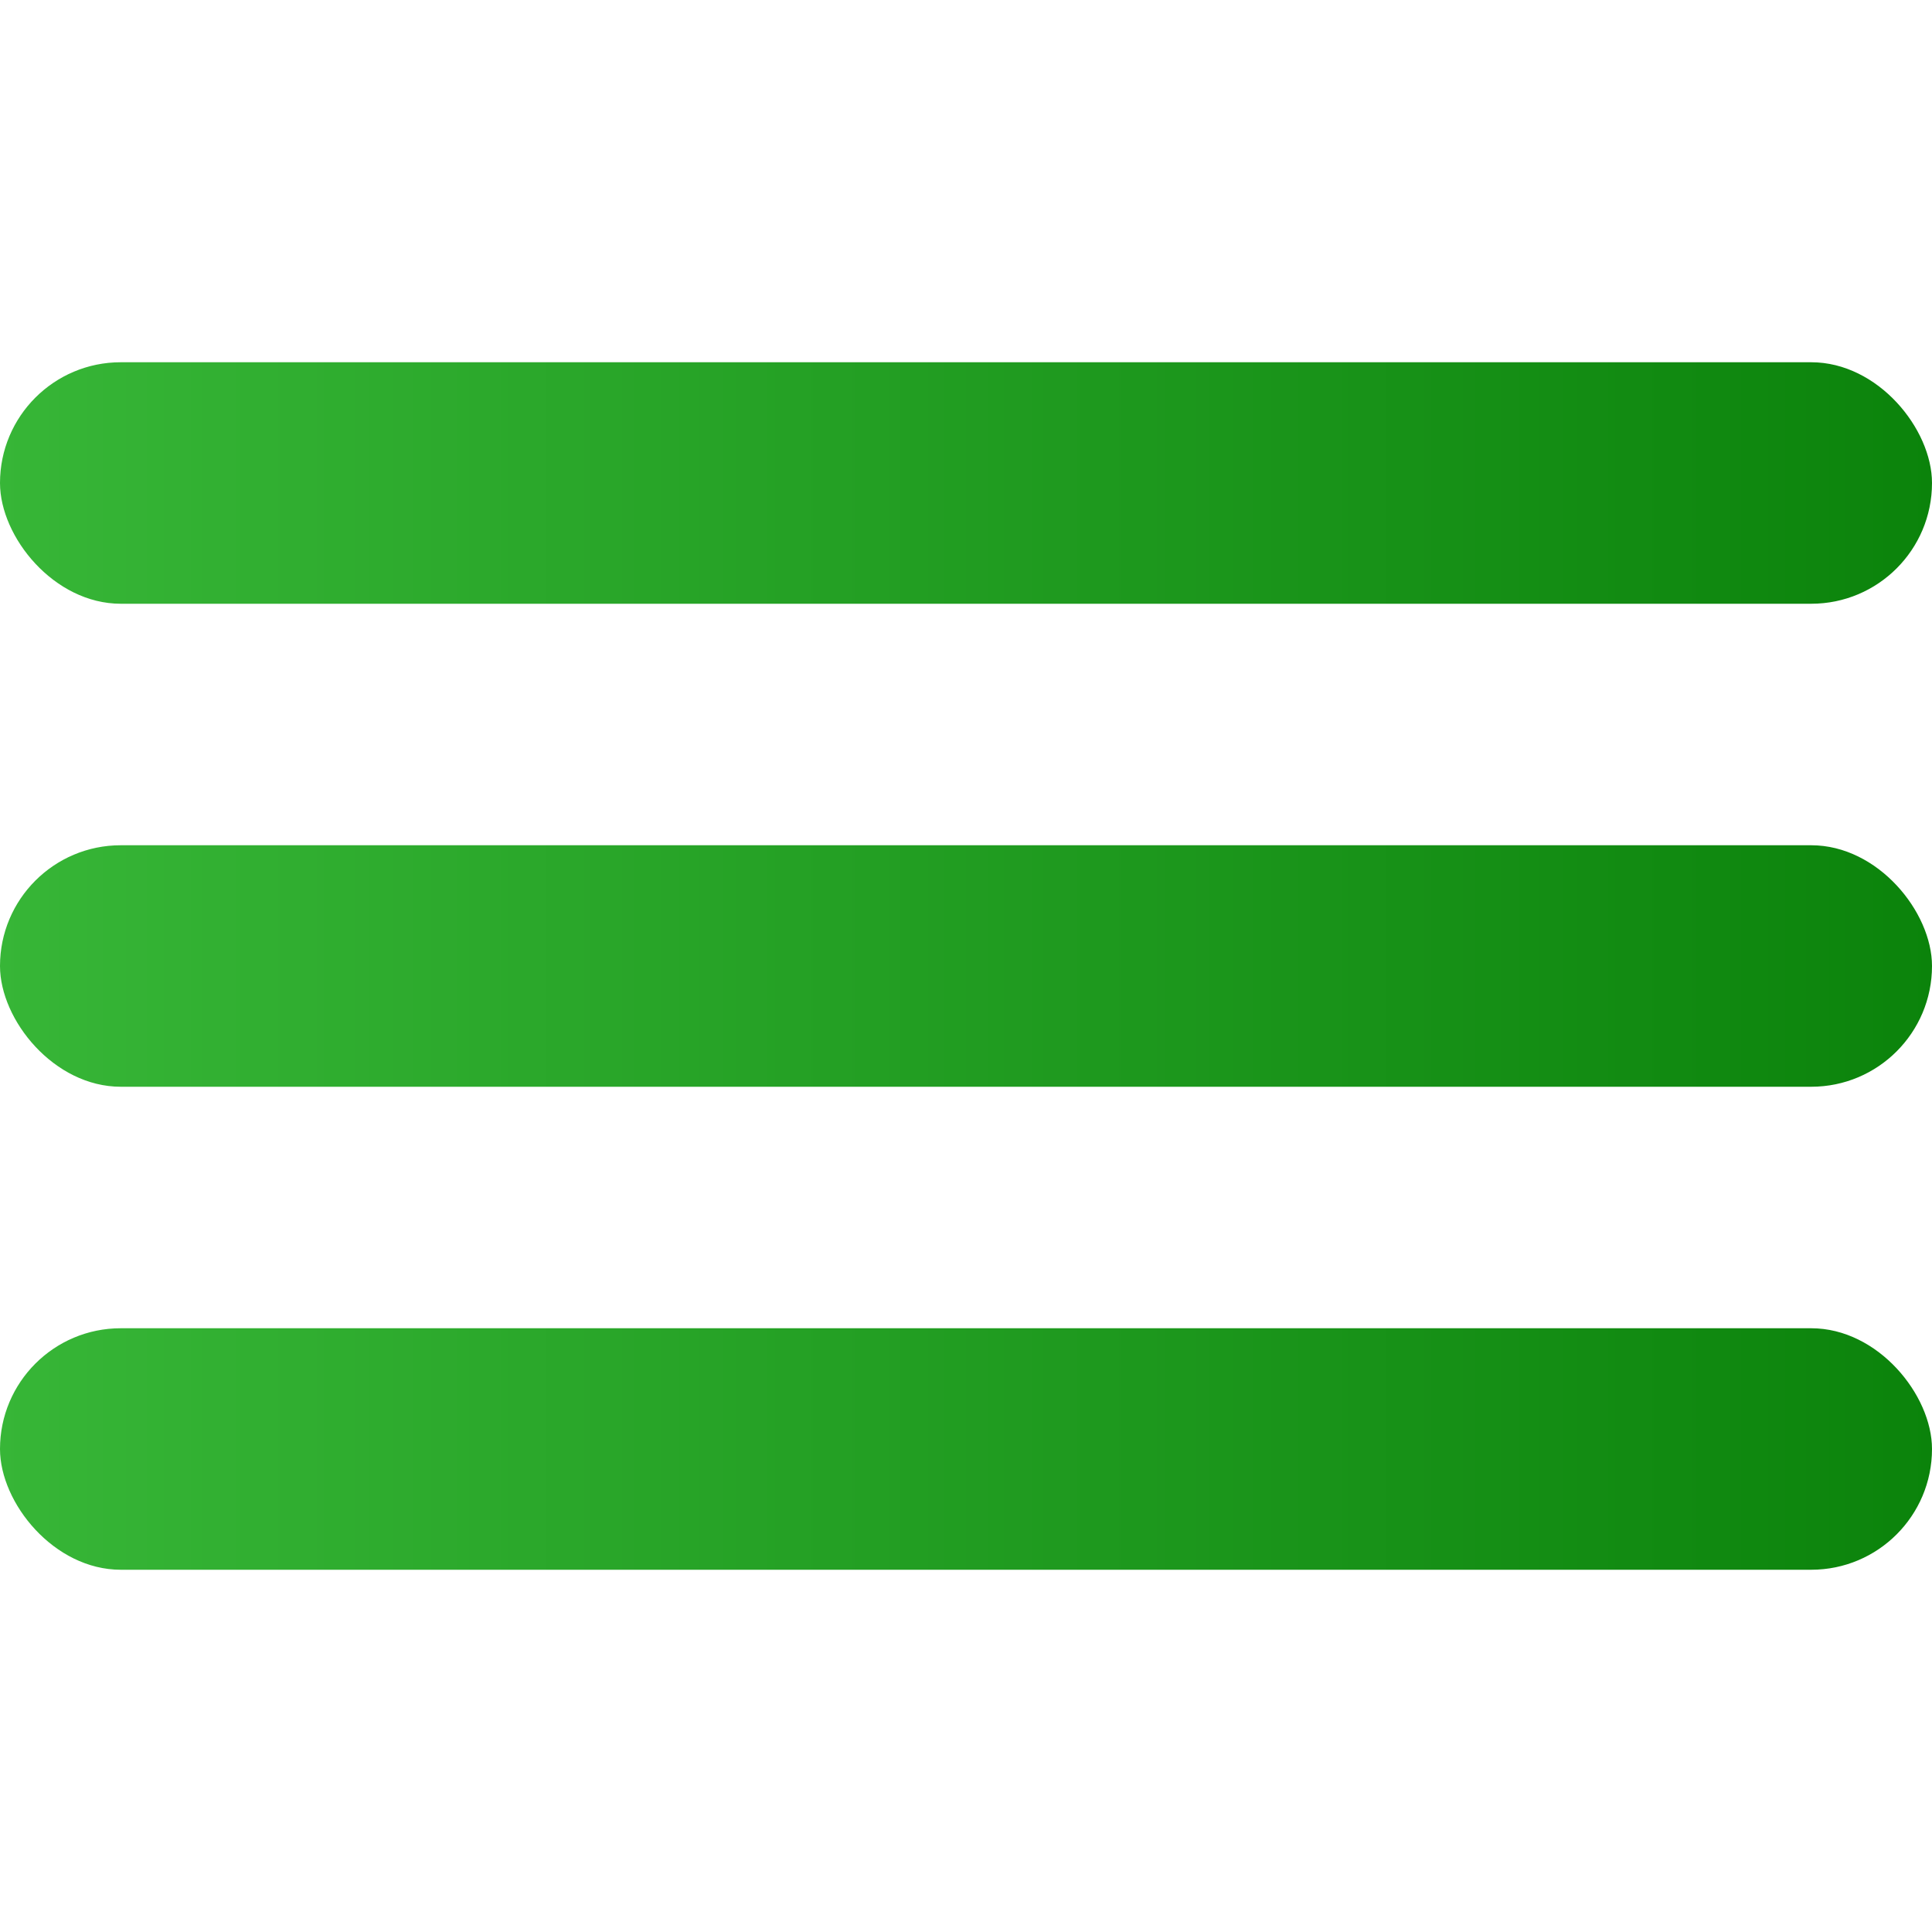
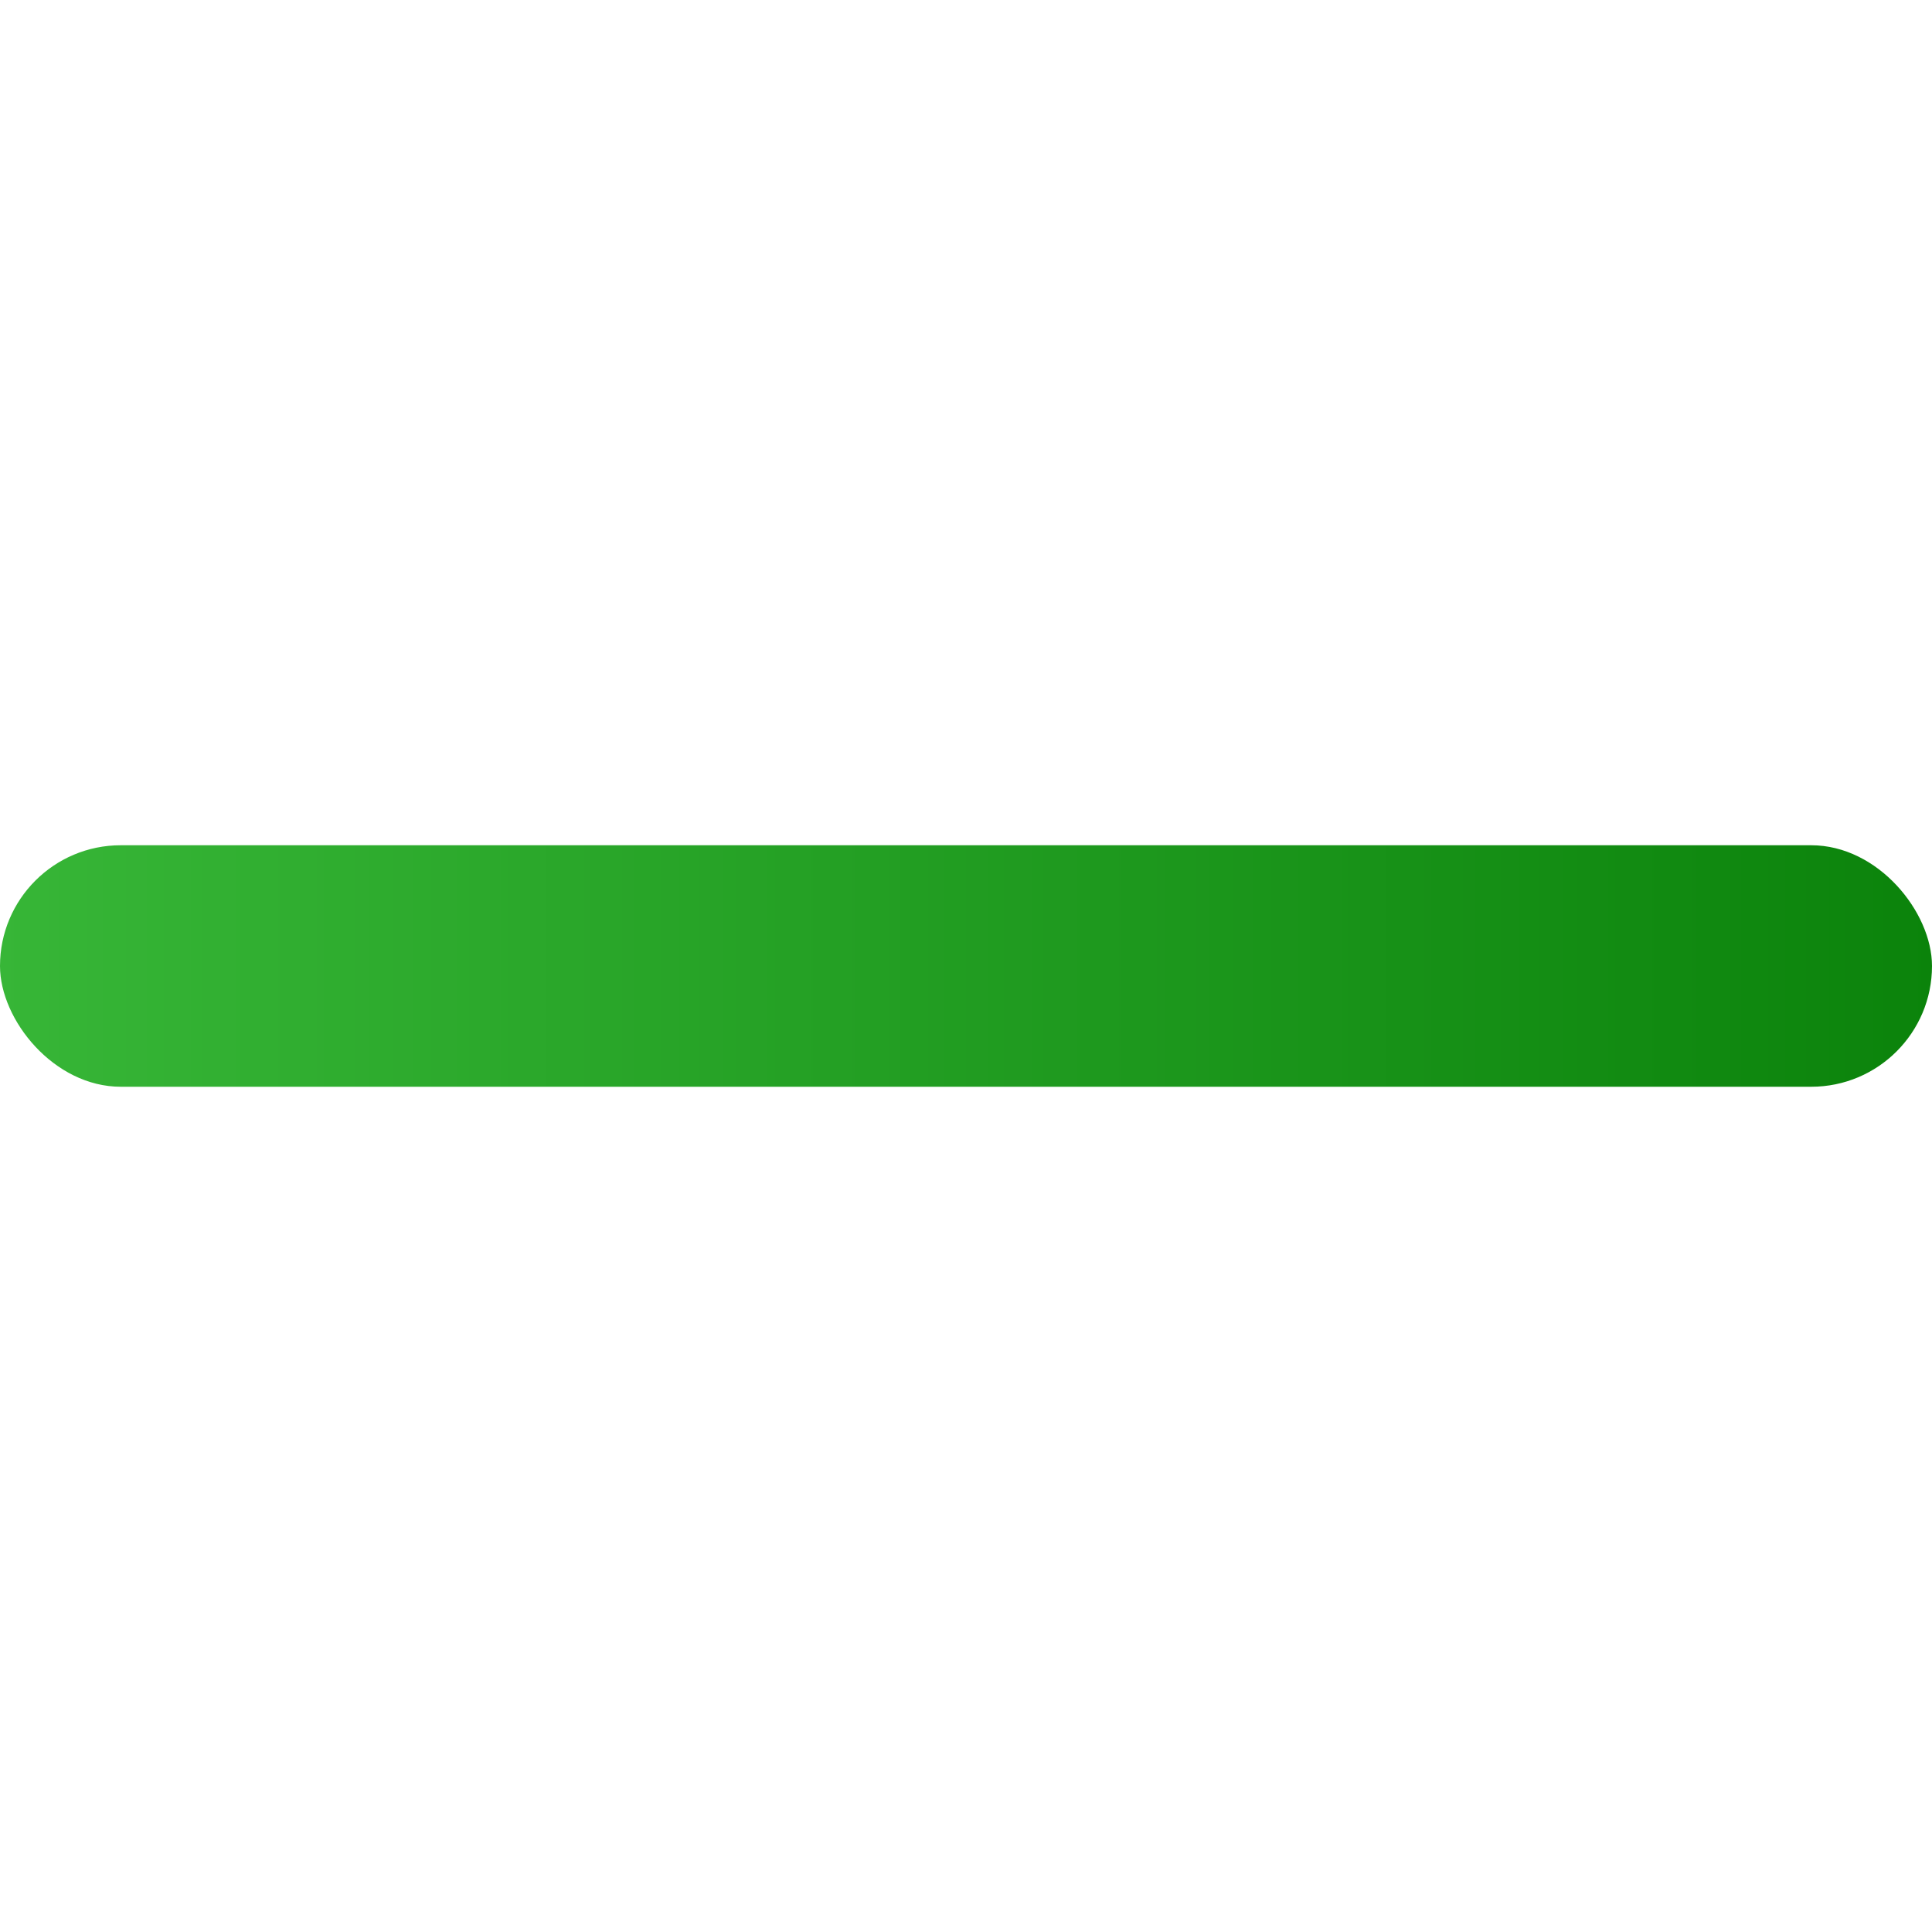
<svg xmlns="http://www.w3.org/2000/svg" width="64" height="64" viewBox="0 0 64 64" fill="none">
  <defs>
    <linearGradient id="grad1" x1="0%" y1="0%" x2="100%" y2="0%">
      <stop offset="0%" style="stop-color:#37B637;stop-opacity:1" />
      <stop offset="100%" style="stop-color:#0B830B;stop-opacity:1" />
    </linearGradient>
  </defs>
-   <rect y="12" width="64" height="8" rx="4" fill="url(#grad1)" />
  <rect y="28" width="64" height="8" rx="4" fill="url(#grad1)" />
-   <rect y="44" width="64" height="8" rx="4" fill="url(#grad1)" />
</svg>